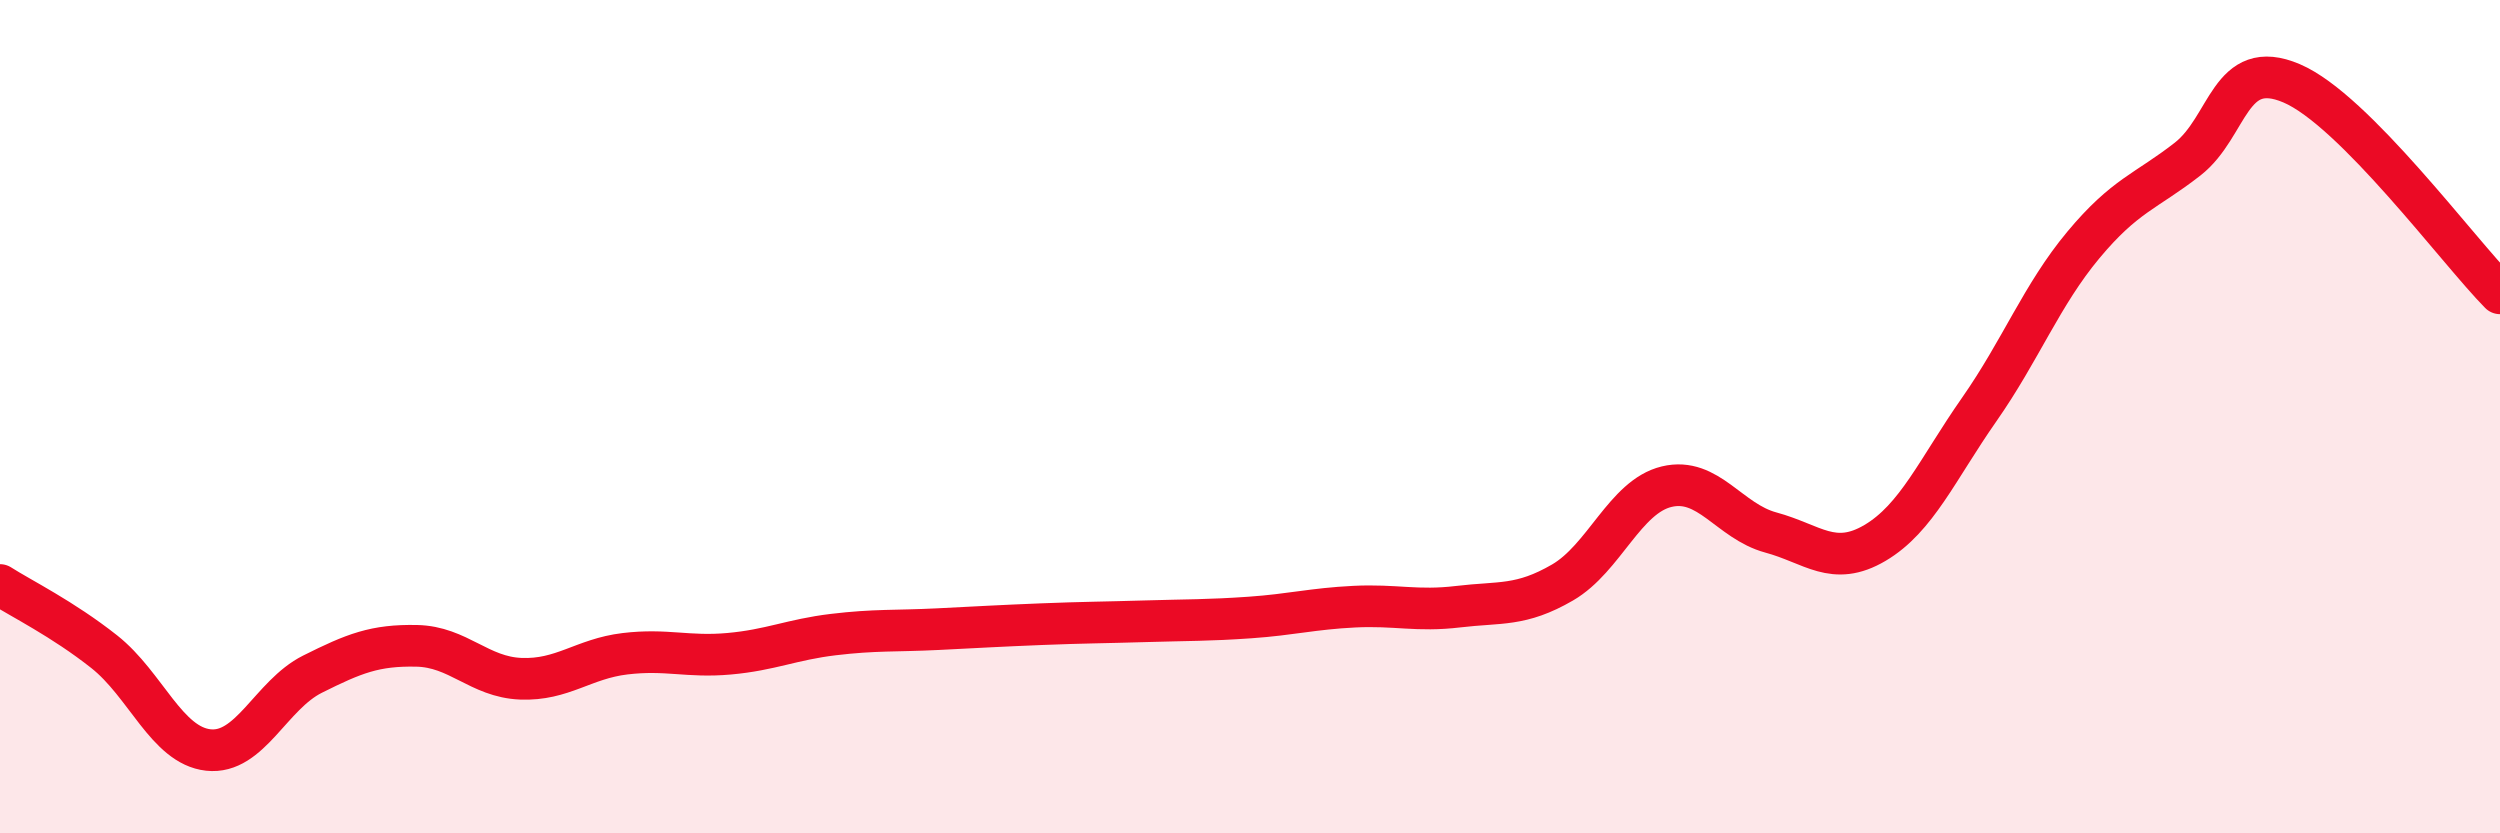
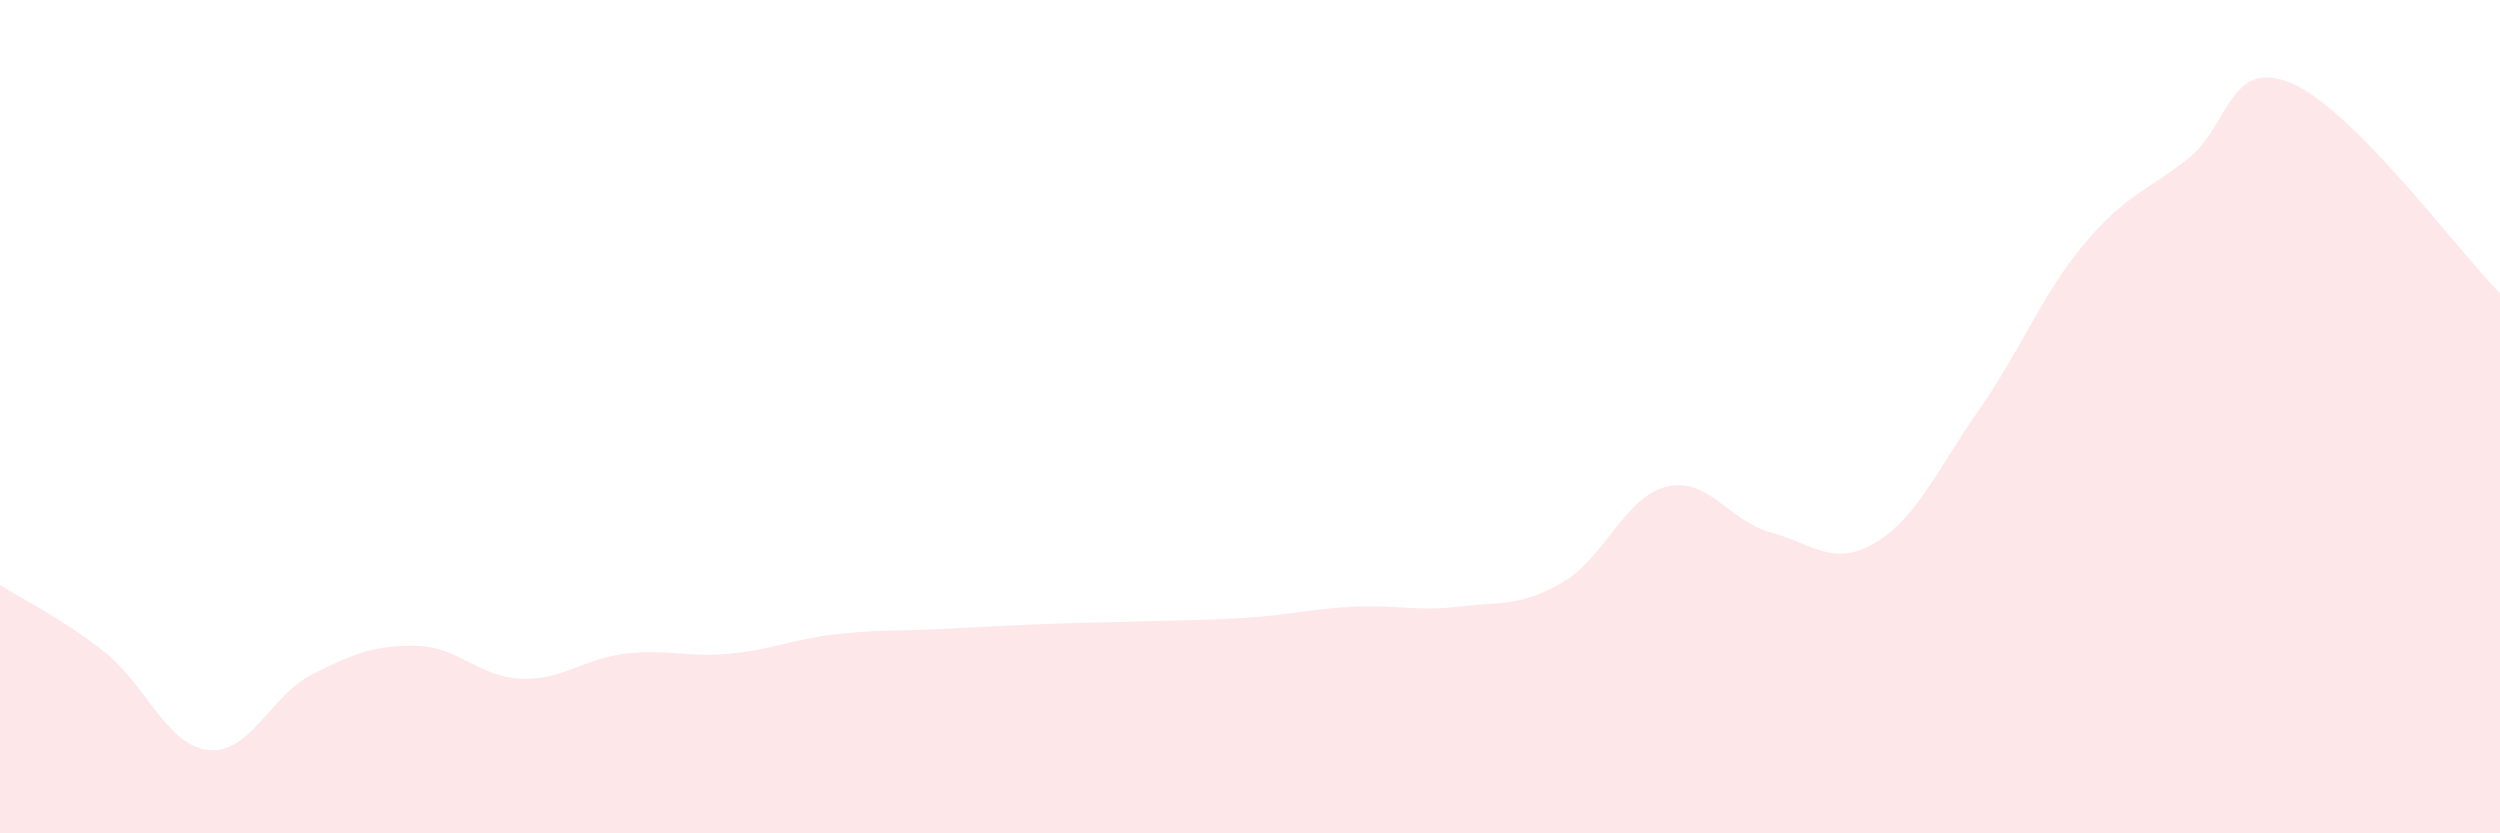
<svg xmlns="http://www.w3.org/2000/svg" width="60" height="20" viewBox="0 0 60 20">
  <path d="M 0,14.04 C 0.5,14.36 1.5,14.85 2.5,15.64 C 3.5,16.43 4,17.89 5,18 C 6,18.11 6.5,16.68 7.5,16.18 C 8.5,15.68 9,15.48 10,15.5 C 11,15.52 11.5,16.25 12.5,16.29 C 13.5,16.33 14,15.81 15,15.69 C 16,15.57 16.5,15.78 17.5,15.69 C 18.5,15.6 19,15.35 20,15.23 C 21,15.11 21.5,15.15 22.5,15.1 C 23.5,15.05 24,15.02 25,14.98 C 26,14.94 26.5,14.94 27.5,14.91 C 28.5,14.88 29,14.89 30,14.82 C 31,14.75 31.5,14.61 32.5,14.56 C 33.5,14.51 34,14.68 35,14.56 C 36,14.44 36.5,14.56 37.5,13.98 C 38.5,13.4 39,11.92 40,11.68 C 41,11.44 41.5,12.51 42.5,12.78 C 43.5,13.05 44,13.62 45,13.03 C 46,12.44 46.5,11.26 47.5,9.83 C 48.5,8.4 49,7.08 50,5.88 C 51,4.68 51.5,4.6 52.5,3.82 C 53.5,3.04 53.5,1.36 55,2 C 56.5,2.64 59,6.03 60,7.04L60 20L0 20Z" fill="#EB0A25" opacity="0.1" stroke-linecap="round" stroke-linejoin="round" />
-   <path d="M 0,14.04 C 0.5,14.36 1.5,14.85 2.5,15.64 C 3.5,16.43 4,17.89 5,18 C 6,18.11 6.5,16.68 7.5,16.18 C 8.5,15.68 9,15.48 10,15.5 C 11,15.52 11.5,16.25 12.5,16.29 C 13.5,16.33 14,15.81 15,15.69 C 16,15.57 16.5,15.78 17.5,15.69 C 18.5,15.6 19,15.35 20,15.23 C 21,15.11 21.5,15.15 22.5,15.1 C 23.5,15.05 24,15.02 25,14.98 C 26,14.94 26.5,14.94 27.5,14.91 C 28.5,14.88 29,14.89 30,14.82 C 31,14.75 31.5,14.61 32.5,14.56 C 33.5,14.51 34,14.68 35,14.56 C 36,14.44 36.5,14.56 37.5,13.98 C 38.5,13.4 39,11.92 40,11.68 C 41,11.44 41.5,12.51 42.5,12.78 C 43.5,13.05 44,13.62 45,13.03 C 46,12.44 46.5,11.26 47.5,9.83 C 48.5,8.4 49,7.08 50,5.88 C 51,4.68 51.5,4.6 52.5,3.82 C 53.5,3.04 53.5,1.36 55,2 C 56.5,2.64 59,6.03 60,7.04" stroke="#EB0A25" stroke-width="1" fill="none" stroke-linecap="round" stroke-linejoin="round" />
</svg>